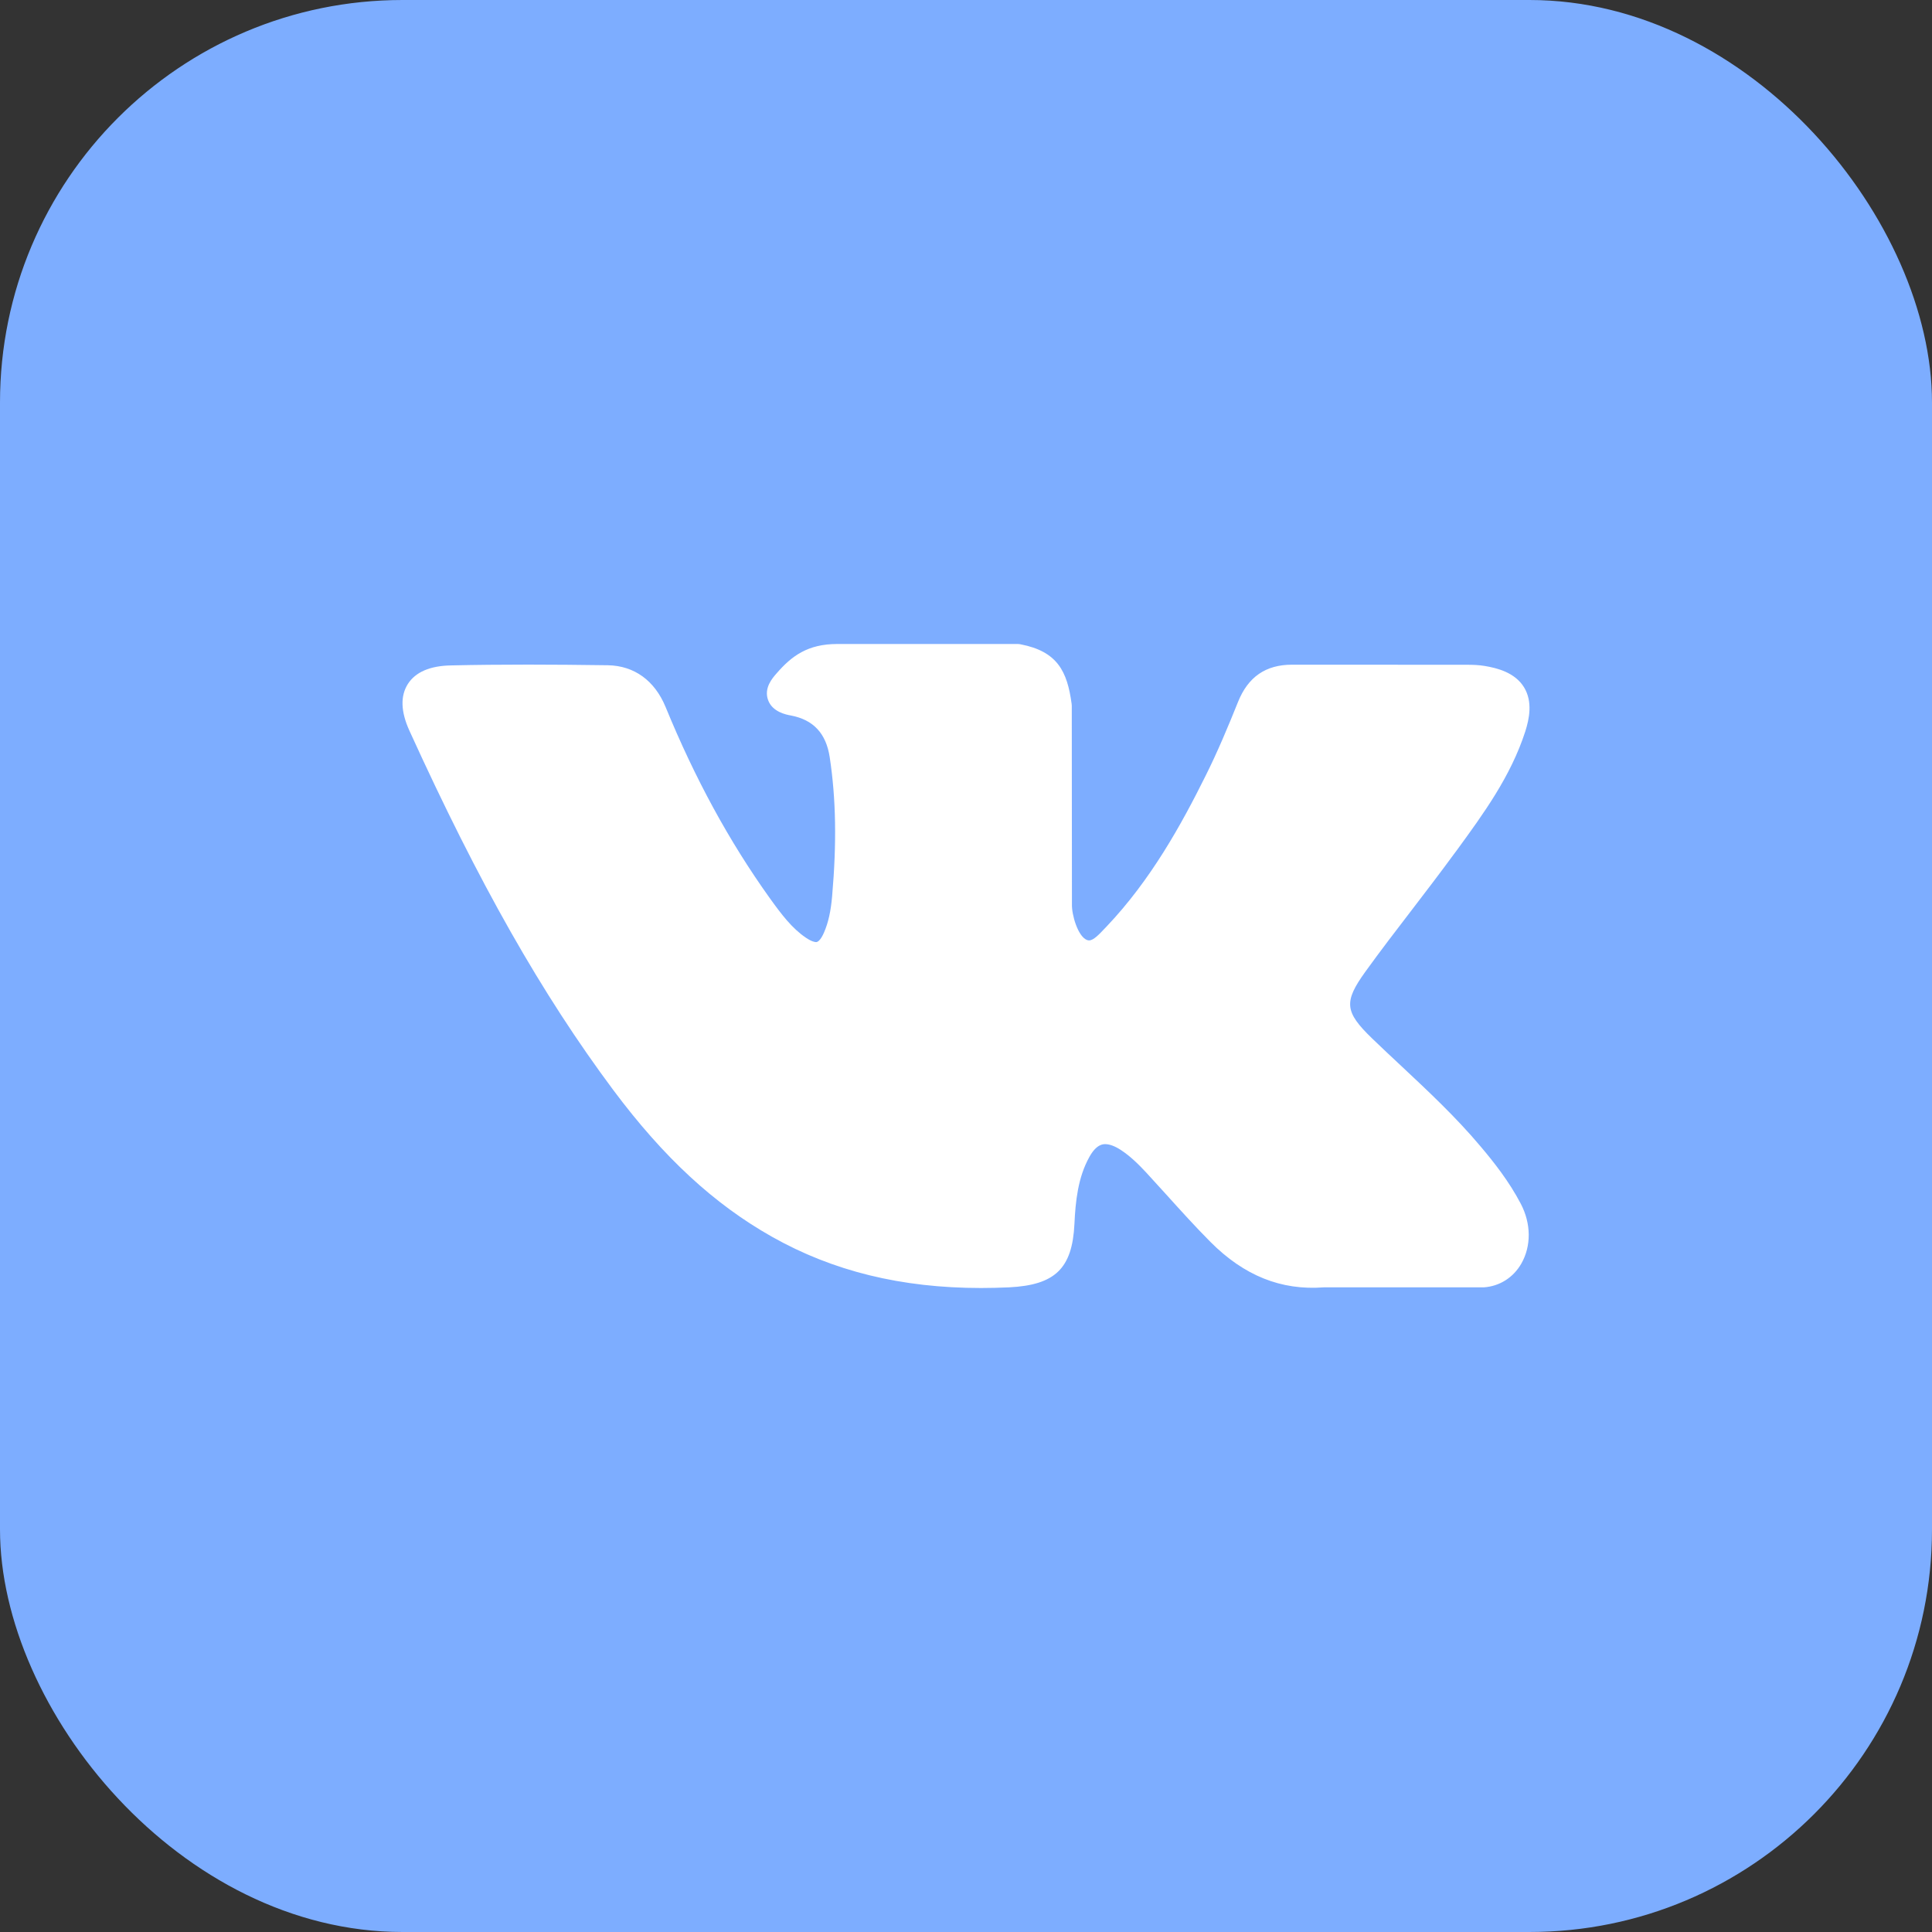
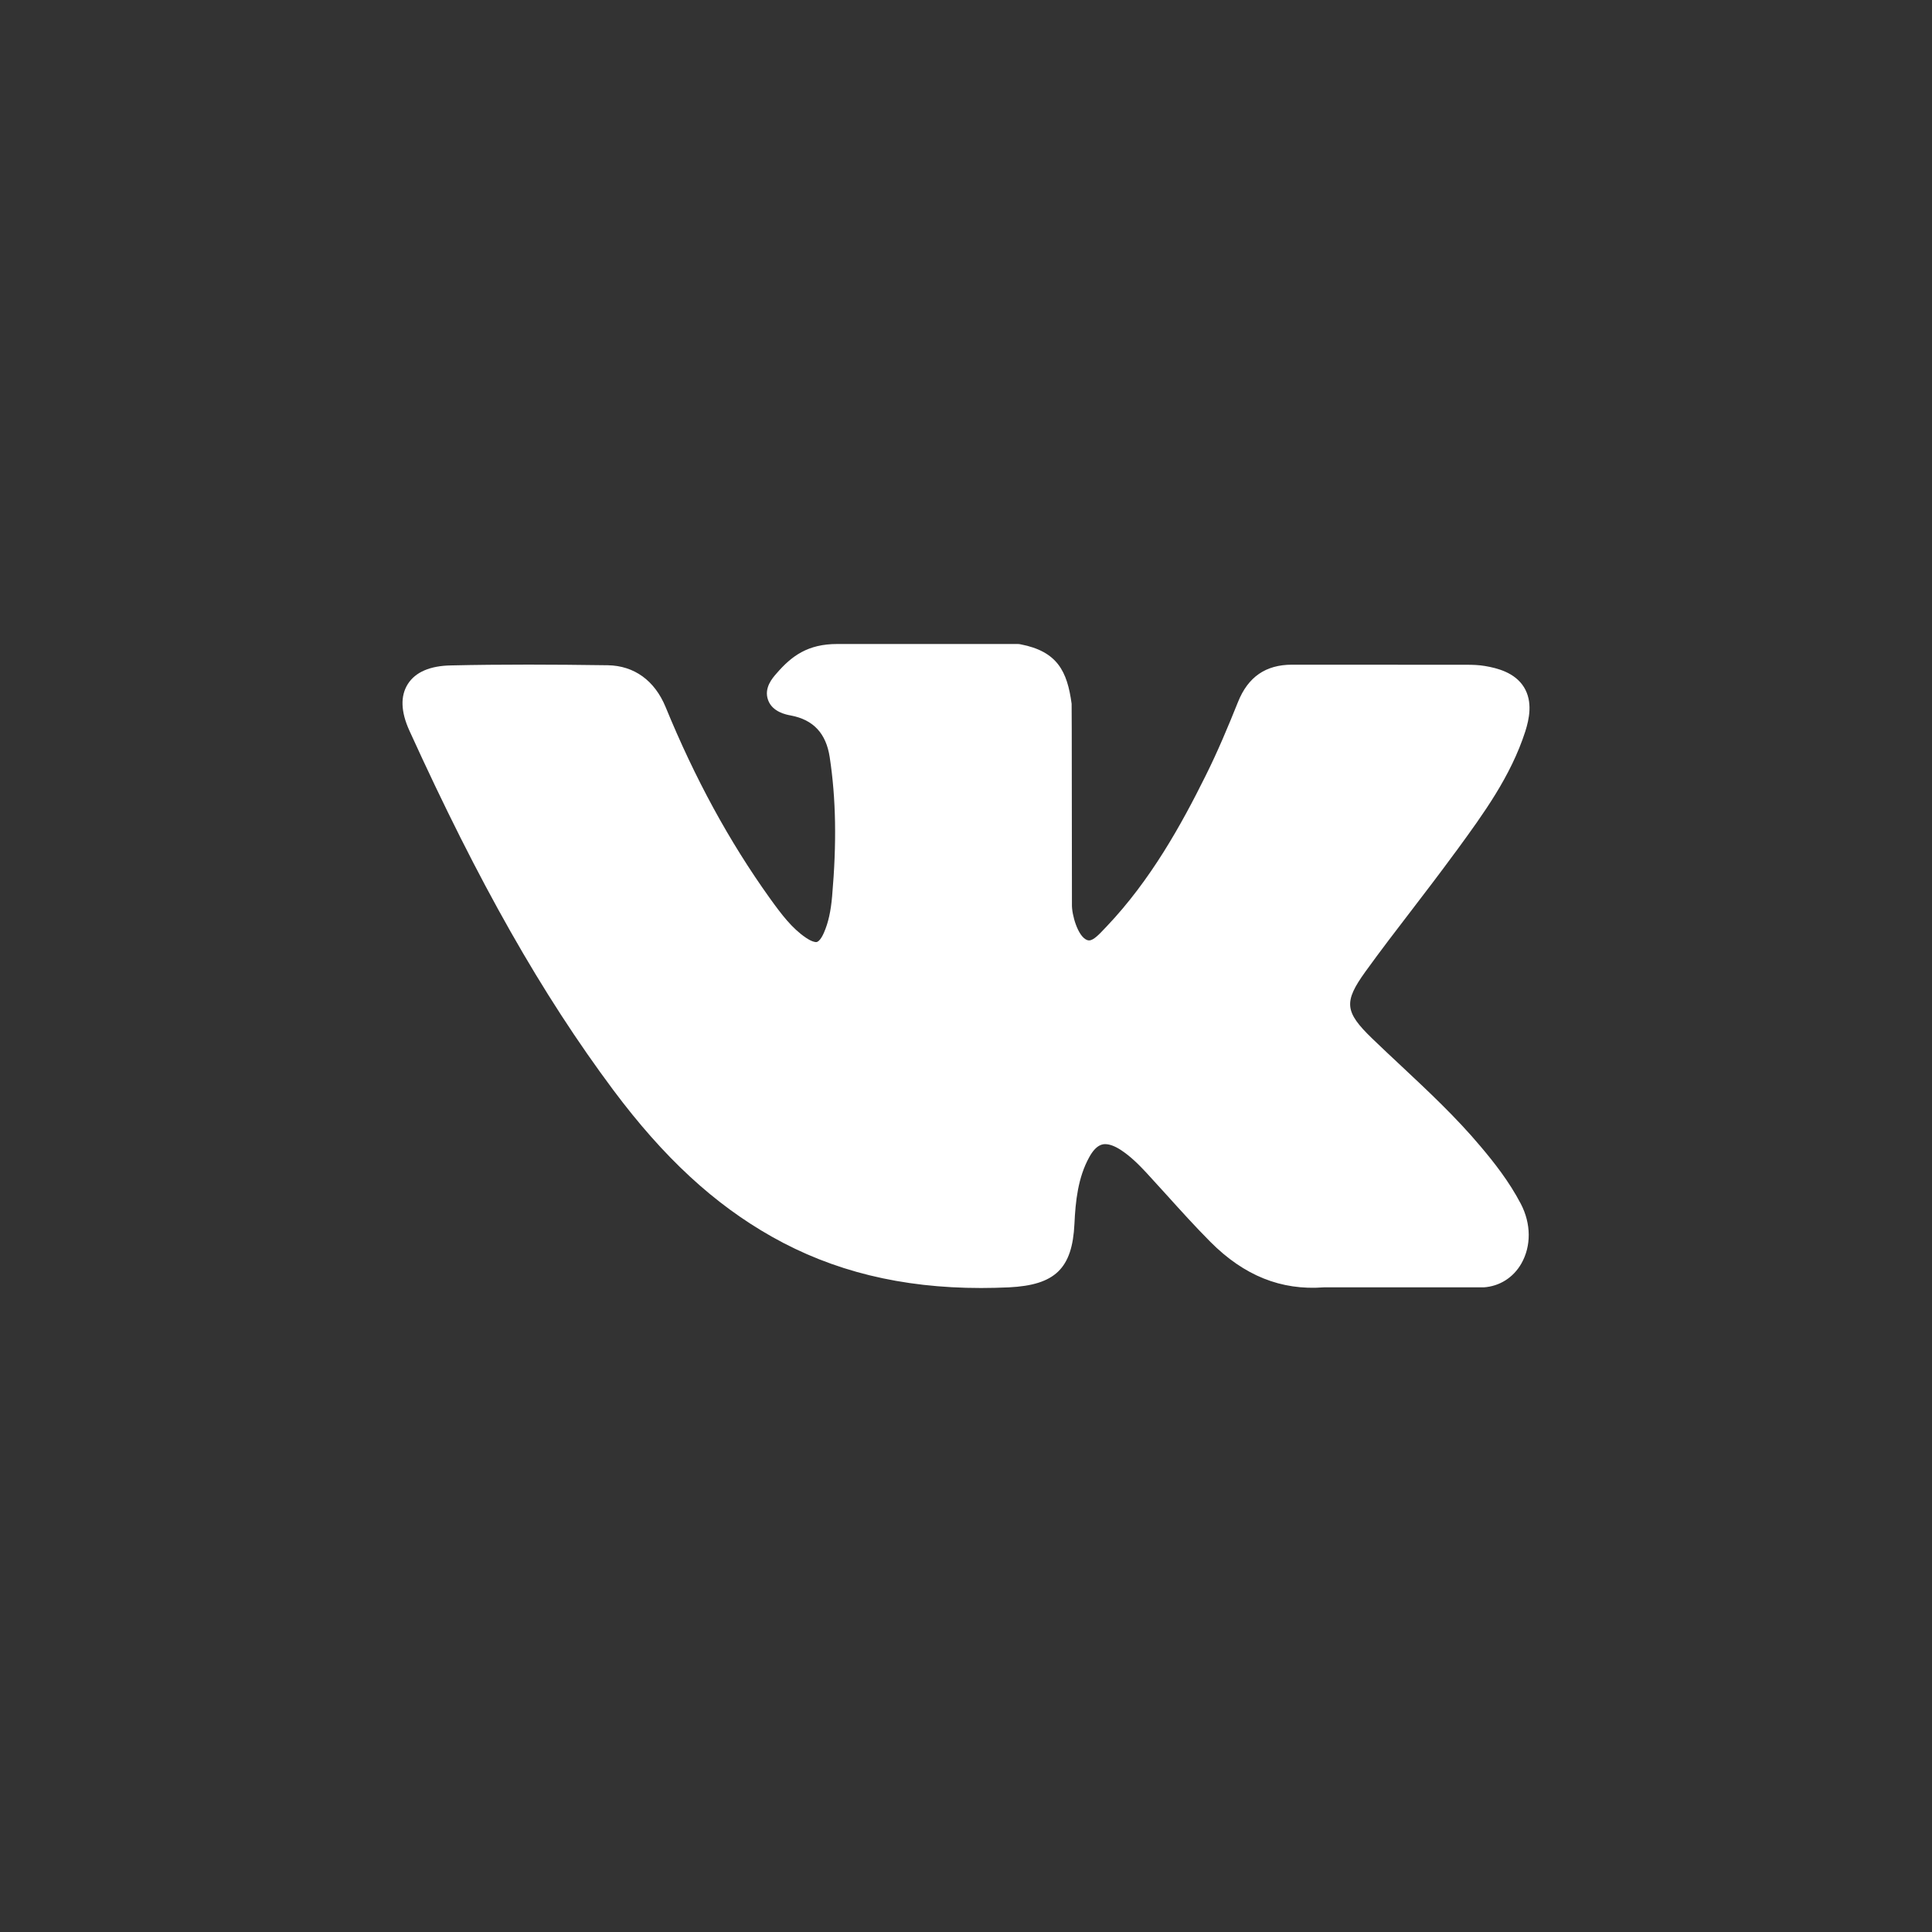
<svg xmlns="http://www.w3.org/2000/svg" width="24" height="24" viewBox="0 0 24 24" fill="none">
  <rect x="0" y="0" width="24" height="24" fill="#333333" stroke="none" />
-   <rect width="24" height="24" rx="5" fill="#7DADFF" />
-   <path d="M18.391 14.24C18.087 13.878 17.74 13.554 17.405 13.24C17.286 13.129 17.163 13.014 17.044 12.899C16.703 12.569 16.691 12.446 16.961 12.071C17.147 11.813 17.345 11.555 17.537 11.305C17.71 11.079 17.89 10.844 18.062 10.609L18.098 10.561C18.426 10.111 18.767 9.646 18.948 9.085C18.995 8.936 19.044 8.719 18.931 8.536C18.818 8.354 18.6 8.299 18.445 8.273C18.368 8.26 18.292 8.258 18.222 8.258L16.067 8.257L16.05 8.257C15.724 8.257 15.504 8.408 15.379 8.72C15.259 9.019 15.127 9.336 14.976 9.638C14.677 10.24 14.296 10.932 13.746 11.51L13.722 11.535C13.657 11.604 13.584 11.682 13.53 11.682C13.522 11.682 13.513 11.681 13.503 11.677C13.389 11.633 13.312 11.361 13.316 11.234C13.316 11.232 13.316 11.23 13.316 11.228L13.314 8.767C13.314 8.758 13.313 8.75 13.312 8.742C13.258 8.341 13.136 8.092 12.678 8.004C12.665 8.001 12.653 8 12.64 8H10.4C10.036 8 9.835 8.147 9.646 8.366C9.594 8.425 9.488 8.547 9.541 8.695C9.594 8.845 9.768 8.878 9.824 8.888C10.104 8.941 10.262 9.11 10.307 9.406C10.385 9.92 10.395 10.469 10.337 11.133C10.321 11.318 10.29 11.46 10.237 11.582C10.225 11.611 10.182 11.703 10.138 11.703C10.124 11.703 10.084 11.698 10.01 11.648C9.837 11.53 9.71 11.362 9.561 11.155C9.057 10.45 8.634 9.674 8.268 8.782C8.132 8.453 7.878 8.27 7.552 8.264C7.195 8.259 6.871 8.256 6.562 8.256C6.224 8.256 5.911 8.259 5.605 8.266C5.344 8.27 5.162 8.348 5.067 8.496C4.972 8.645 4.978 8.84 5.086 9.077C5.948 10.971 6.729 12.348 7.62 13.543C8.244 14.378 8.869 14.957 9.589 15.363C10.347 15.791 11.197 16 12.187 16C12.299 16 12.415 15.997 12.532 15.992C13.107 15.964 13.32 15.758 13.347 15.205C13.36 14.922 13.391 14.626 13.532 14.373C13.62 14.213 13.703 14.213 13.73 14.213C13.783 14.213 13.848 14.237 13.918 14.282C14.043 14.362 14.15 14.471 14.238 14.565C14.321 14.655 14.403 14.746 14.485 14.836C14.662 15.032 14.845 15.235 15.036 15.427C15.454 15.847 15.915 16.032 16.444 15.992H18.419C18.423 15.992 18.427 15.992 18.431 15.992C18.628 15.979 18.799 15.871 18.899 15.696C19.023 15.478 19.021 15.201 18.892 14.954C18.746 14.675 18.557 14.436 18.391 14.24Z" fill="white" />
+   <path d="M18.391 14.24C18.087 13.878 17.74 13.554 17.405 13.24C17.286 13.129 17.163 13.014 17.044 12.899C16.703 12.569 16.691 12.446 16.961 12.071C17.147 11.813 17.345 11.555 17.537 11.305C17.71 11.079 17.89 10.844 18.062 10.609L18.098 10.561C18.426 10.111 18.767 9.646 18.948 9.085C18.995 8.936 19.044 8.719 18.931 8.536C18.818 8.354 18.6 8.299 18.445 8.273C18.368 8.26 18.292 8.258 18.222 8.258L16.067 8.257L16.05 8.257C15.724 8.257 15.504 8.408 15.379 8.72C15.259 9.019 15.127 9.336 14.976 9.638C14.677 10.24 14.296 10.932 13.746 11.51L13.722 11.535C13.657 11.604 13.584 11.682 13.53 11.682C13.522 11.682 13.513 11.681 13.503 11.677C13.389 11.633 13.312 11.361 13.316 11.234C13.316 11.232 13.316 11.23 13.316 11.228C13.314 8.758 13.313 8.75 13.312 8.742C13.258 8.341 13.136 8.092 12.678 8.004C12.665 8.001 12.653 8 12.64 8H10.4C10.036 8 9.835 8.147 9.646 8.366C9.594 8.425 9.488 8.547 9.541 8.695C9.594 8.845 9.768 8.878 9.824 8.888C10.104 8.941 10.262 9.11 10.307 9.406C10.385 9.92 10.395 10.469 10.337 11.133C10.321 11.318 10.29 11.46 10.237 11.582C10.225 11.611 10.182 11.703 10.138 11.703C10.124 11.703 10.084 11.698 10.01 11.648C9.837 11.53 9.71 11.362 9.561 11.155C9.057 10.45 8.634 9.674 8.268 8.782C8.132 8.453 7.878 8.27 7.552 8.264C7.195 8.259 6.871 8.256 6.562 8.256C6.224 8.256 5.911 8.259 5.605 8.266C5.344 8.27 5.162 8.348 5.067 8.496C4.972 8.645 4.978 8.84 5.086 9.077C5.948 10.971 6.729 12.348 7.62 13.543C8.244 14.378 8.869 14.957 9.589 15.363C10.347 15.791 11.197 16 12.187 16C12.299 16 12.415 15.997 12.532 15.992C13.107 15.964 13.32 15.758 13.347 15.205C13.36 14.922 13.391 14.626 13.532 14.373C13.62 14.213 13.703 14.213 13.73 14.213C13.783 14.213 13.848 14.237 13.918 14.282C14.043 14.362 14.15 14.471 14.238 14.565C14.321 14.655 14.403 14.746 14.485 14.836C14.662 15.032 14.845 15.235 15.036 15.427C15.454 15.847 15.915 16.032 16.444 15.992H18.419C18.423 15.992 18.427 15.992 18.431 15.992C18.628 15.979 18.799 15.871 18.899 15.696C19.023 15.478 19.021 15.201 18.892 14.954C18.746 14.675 18.557 14.436 18.391 14.24Z" fill="white" />
</svg>